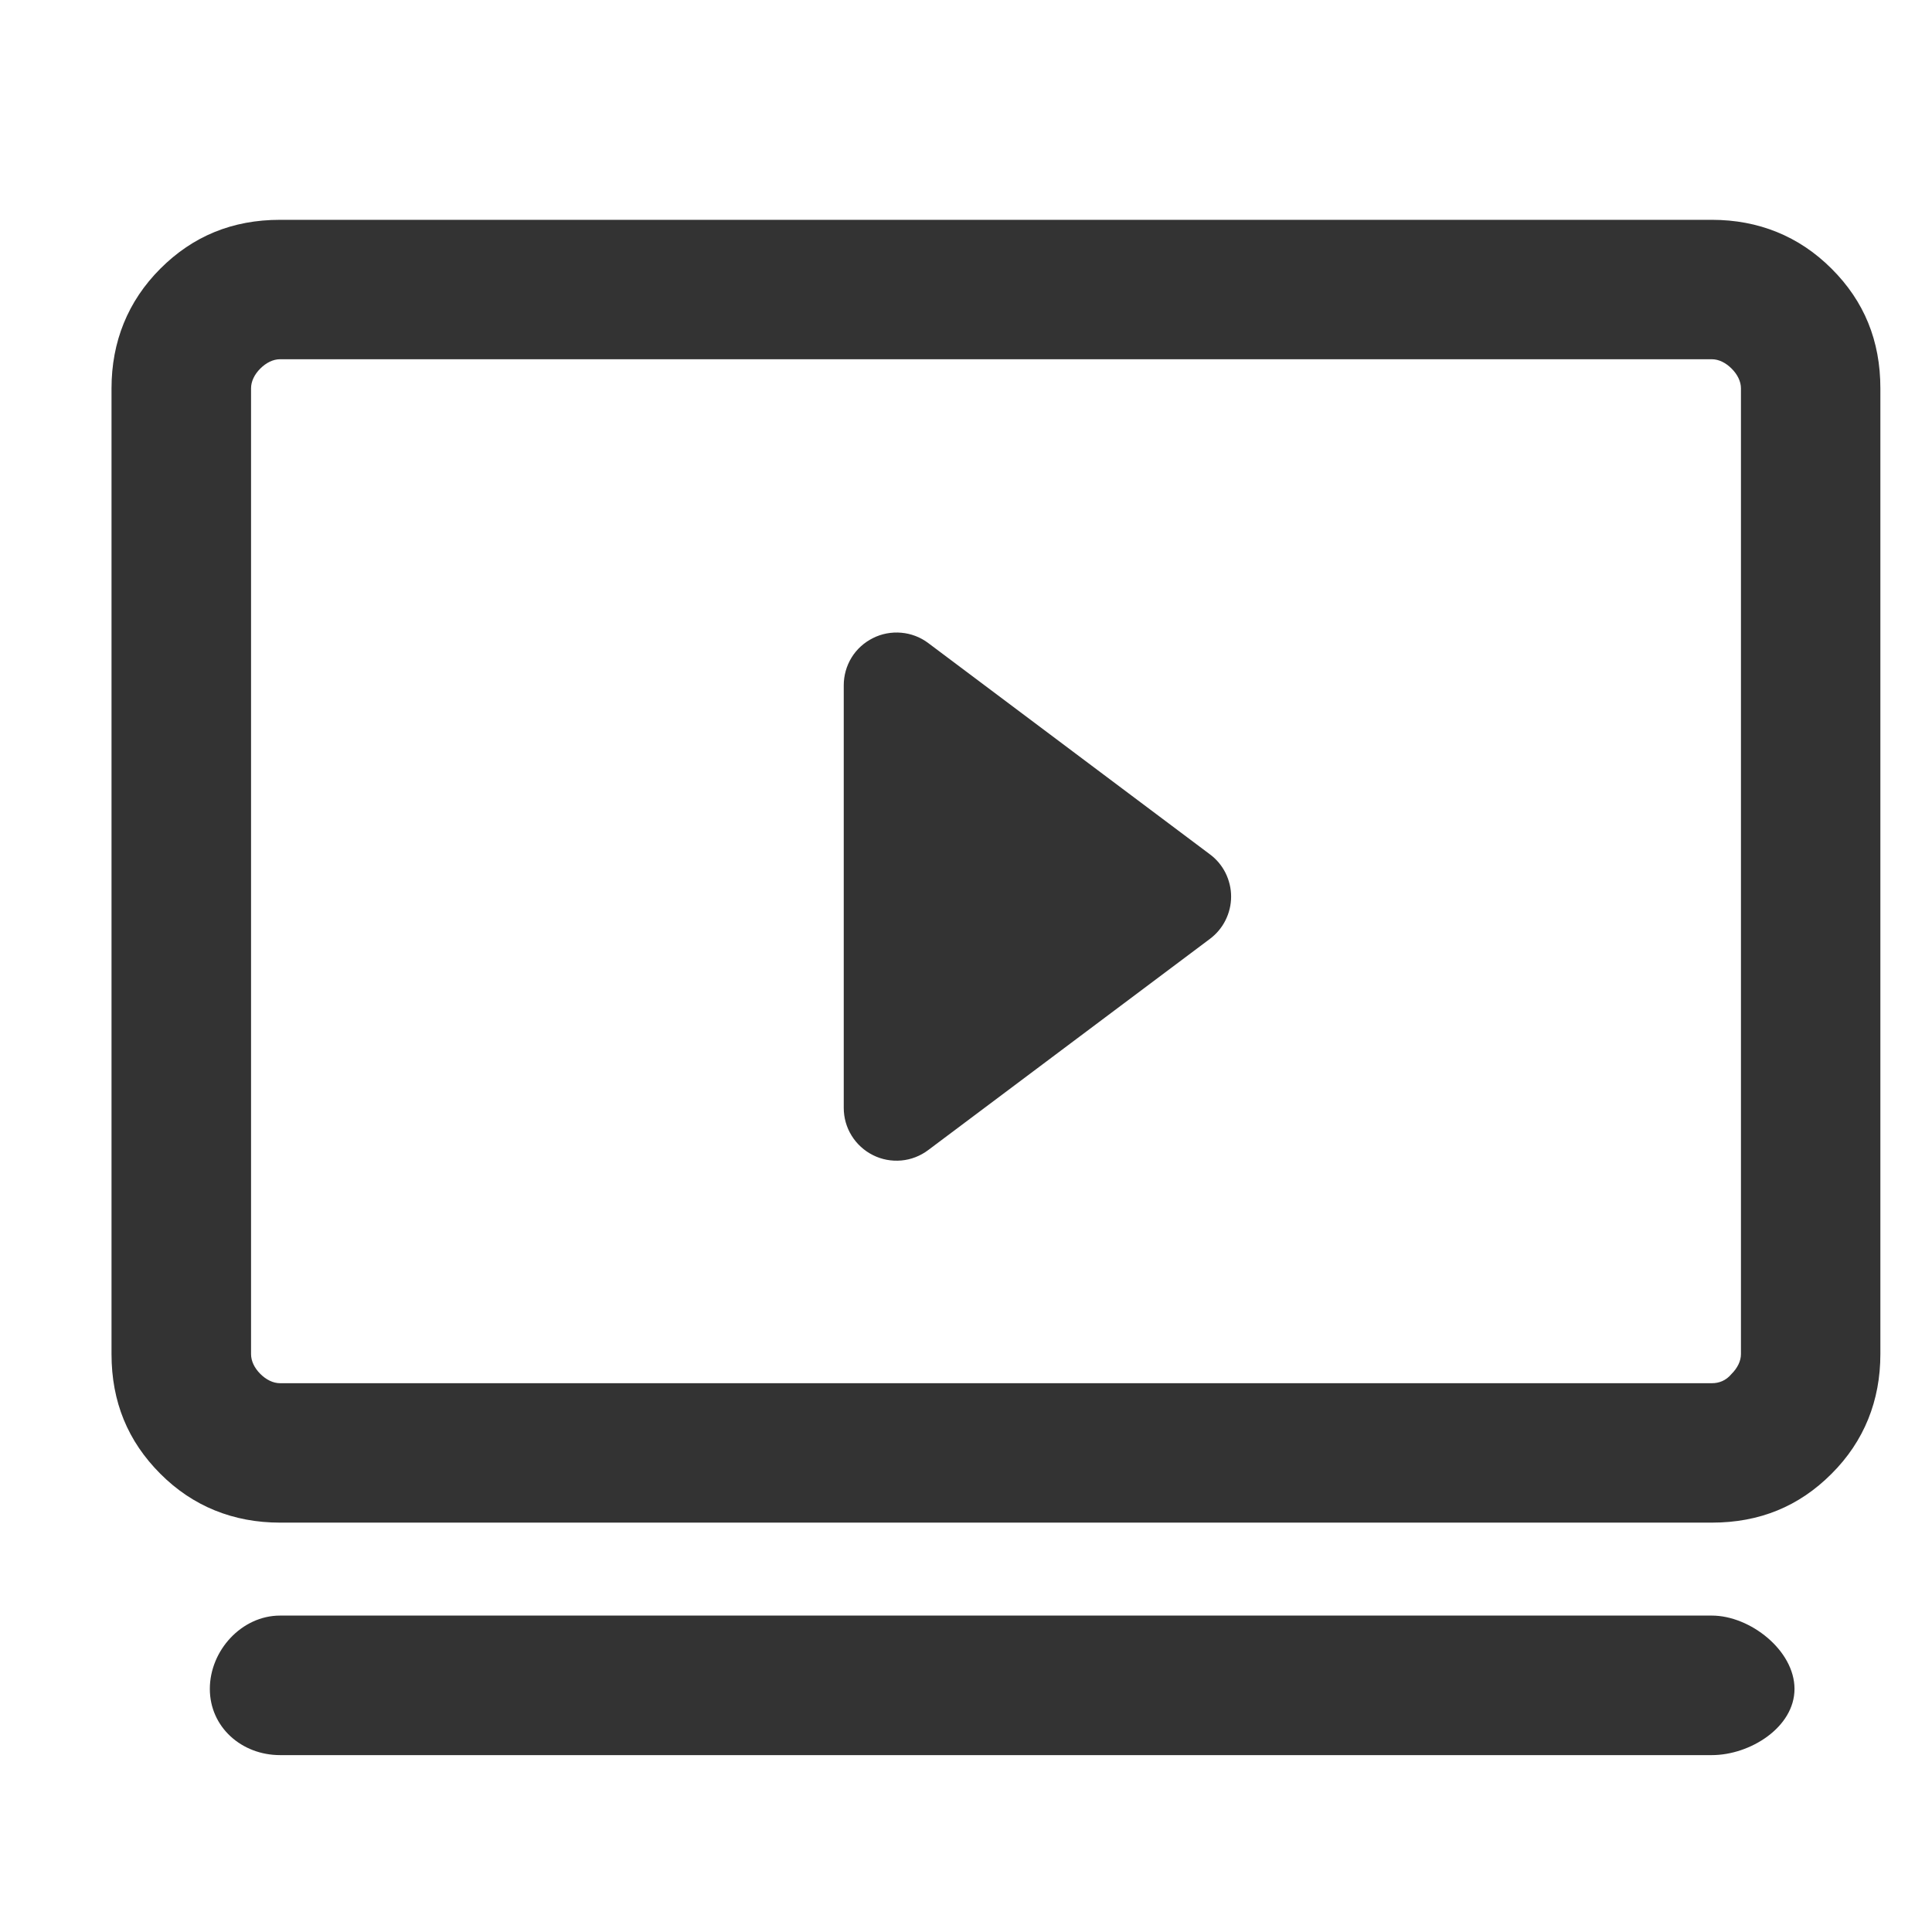
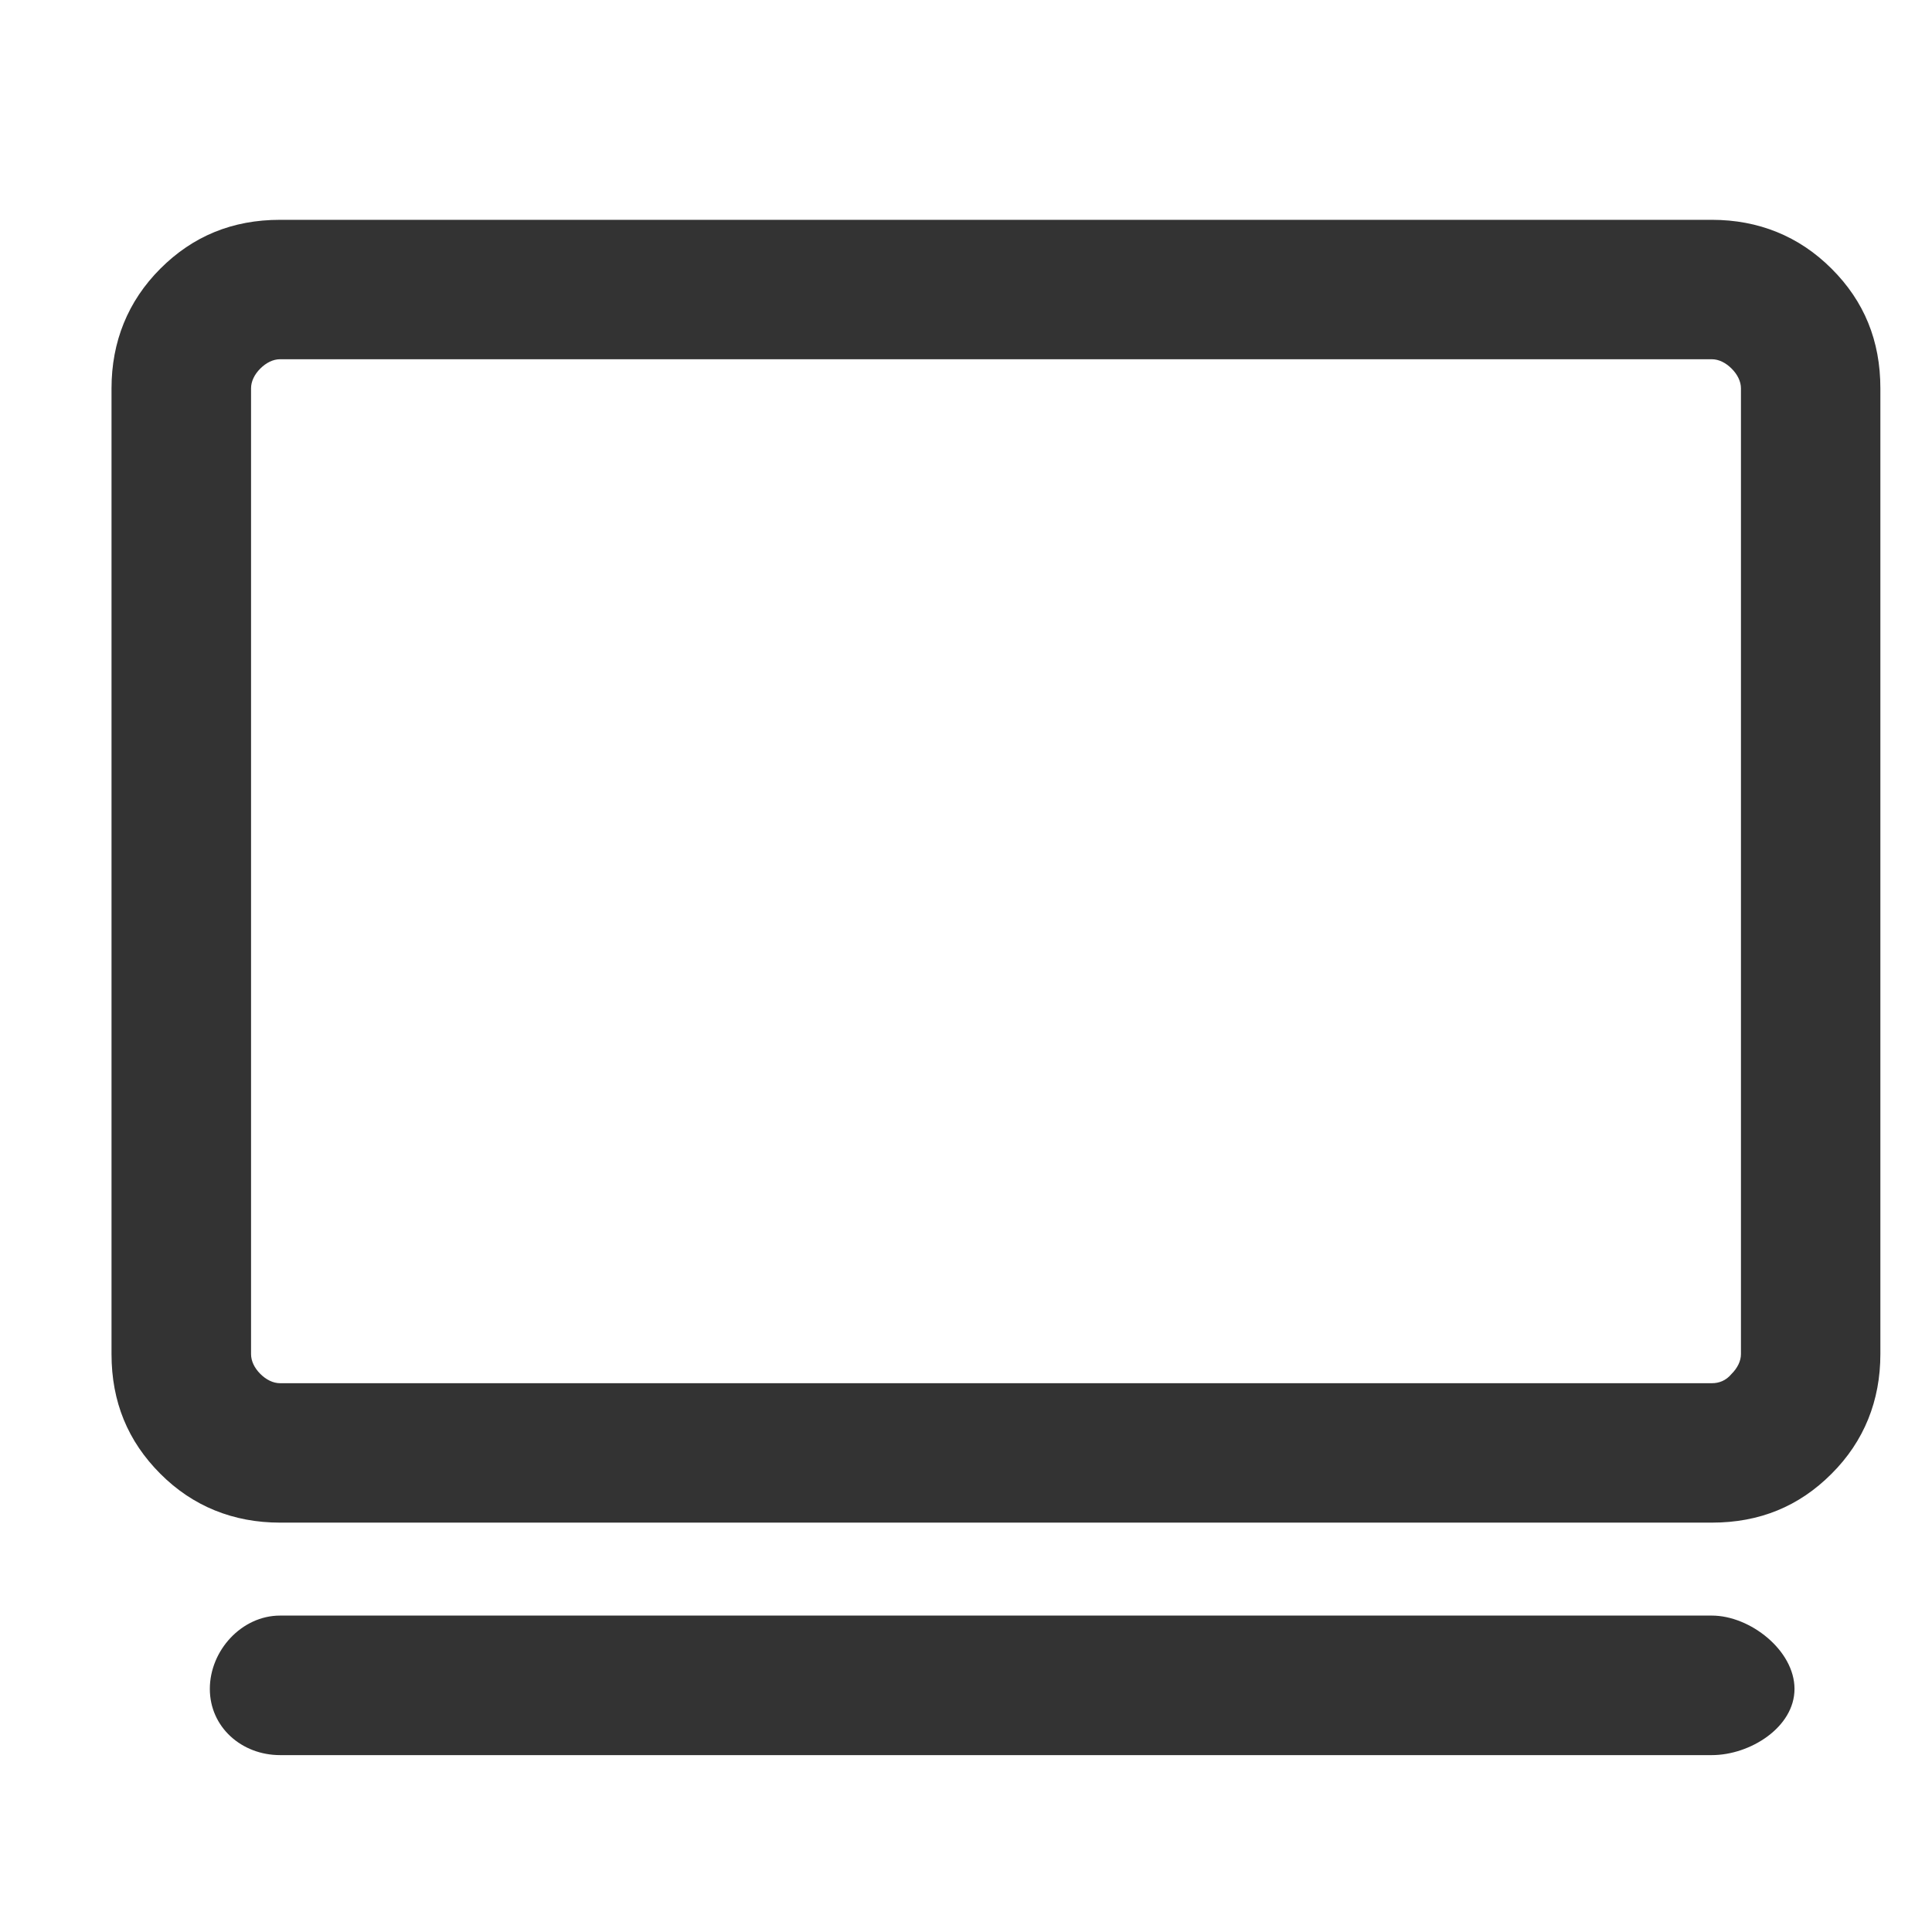
<svg xmlns="http://www.w3.org/2000/svg" width="18" height="18" viewBox="0 0 18 18" fill="none">
  <path d="M2.609 16.352C2.252 16.352 1.955 16.092 1.955 15.735C1.955 15.377 2.252 15.052 2.609 15.052H15.949C16.306 15.052 16.719 15.377 16.719 15.735C16.719 16.092 16.306 16.352 15.949 16.352H2.609ZM2.609 14.186C2.176 14.186 1.797 14.035 1.494 13.731C1.191 13.428 1.039 13.06 1.039 12.616V3.618C1.039 3.185 1.191 2.806 1.494 2.503C1.797 2.2 2.165 2.048 2.609 2.048H15.949C16.382 2.048 16.761 2.2 17.064 2.503C17.368 2.806 17.519 3.174 17.519 3.618V12.616C17.519 13.049 17.368 13.428 17.064 13.731C16.761 14.035 16.393 14.186 15.949 14.186H2.609ZM2.609 12.887H15.949C16.014 12.887 16.079 12.865 16.133 12.8C16.187 12.746 16.22 12.681 16.22 12.616V3.618C16.22 3.553 16.187 3.488 16.133 3.434C16.079 3.38 16.014 3.347 15.949 3.347H2.609C2.544 3.347 2.479 3.38 2.425 3.434C2.371 3.488 2.339 3.553 2.339 3.618V12.616C2.339 12.681 2.371 12.746 2.425 12.8C2.479 12.854 2.544 12.887 2.609 12.887Z" fill="#333333" />
-   <path d="M11.273 7.96L8.648 5.991C8.575 5.936 8.488 5.903 8.397 5.895C8.306 5.887 8.214 5.904 8.133 5.945C8.051 5.986 7.982 6.048 7.934 6.126C7.886 6.204 7.861 6.294 7.861 6.385V10.322C7.861 10.413 7.886 10.503 7.934 10.58C7.982 10.658 8.051 10.721 8.133 10.762C8.214 10.803 8.306 10.82 8.397 10.812C8.488 10.804 8.575 10.77 8.648 10.715L11.273 8.747C11.334 8.701 11.384 8.642 11.418 8.573C11.452 8.505 11.47 8.43 11.47 8.353C11.47 8.277 11.452 8.202 11.418 8.133C11.384 8.065 11.334 8.005 11.273 7.96Z" fill="#333333" />
</svg>